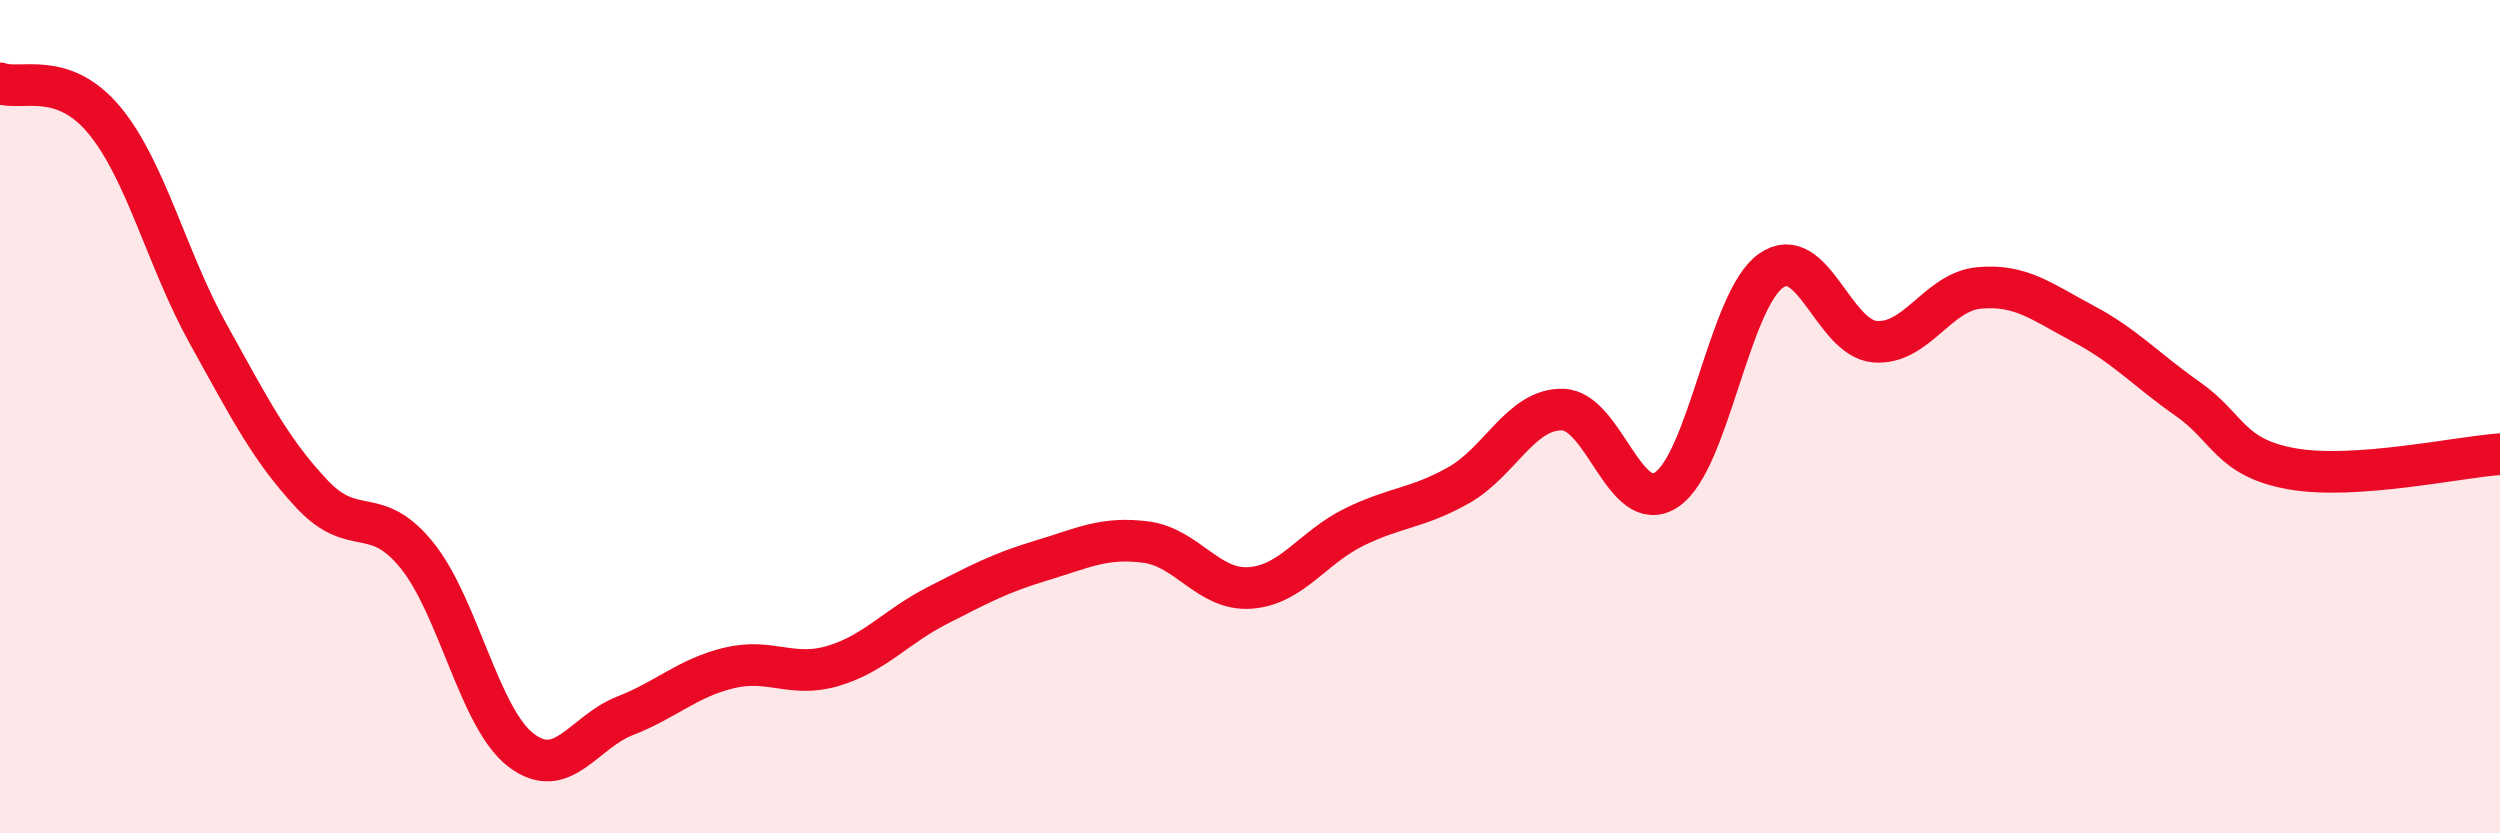
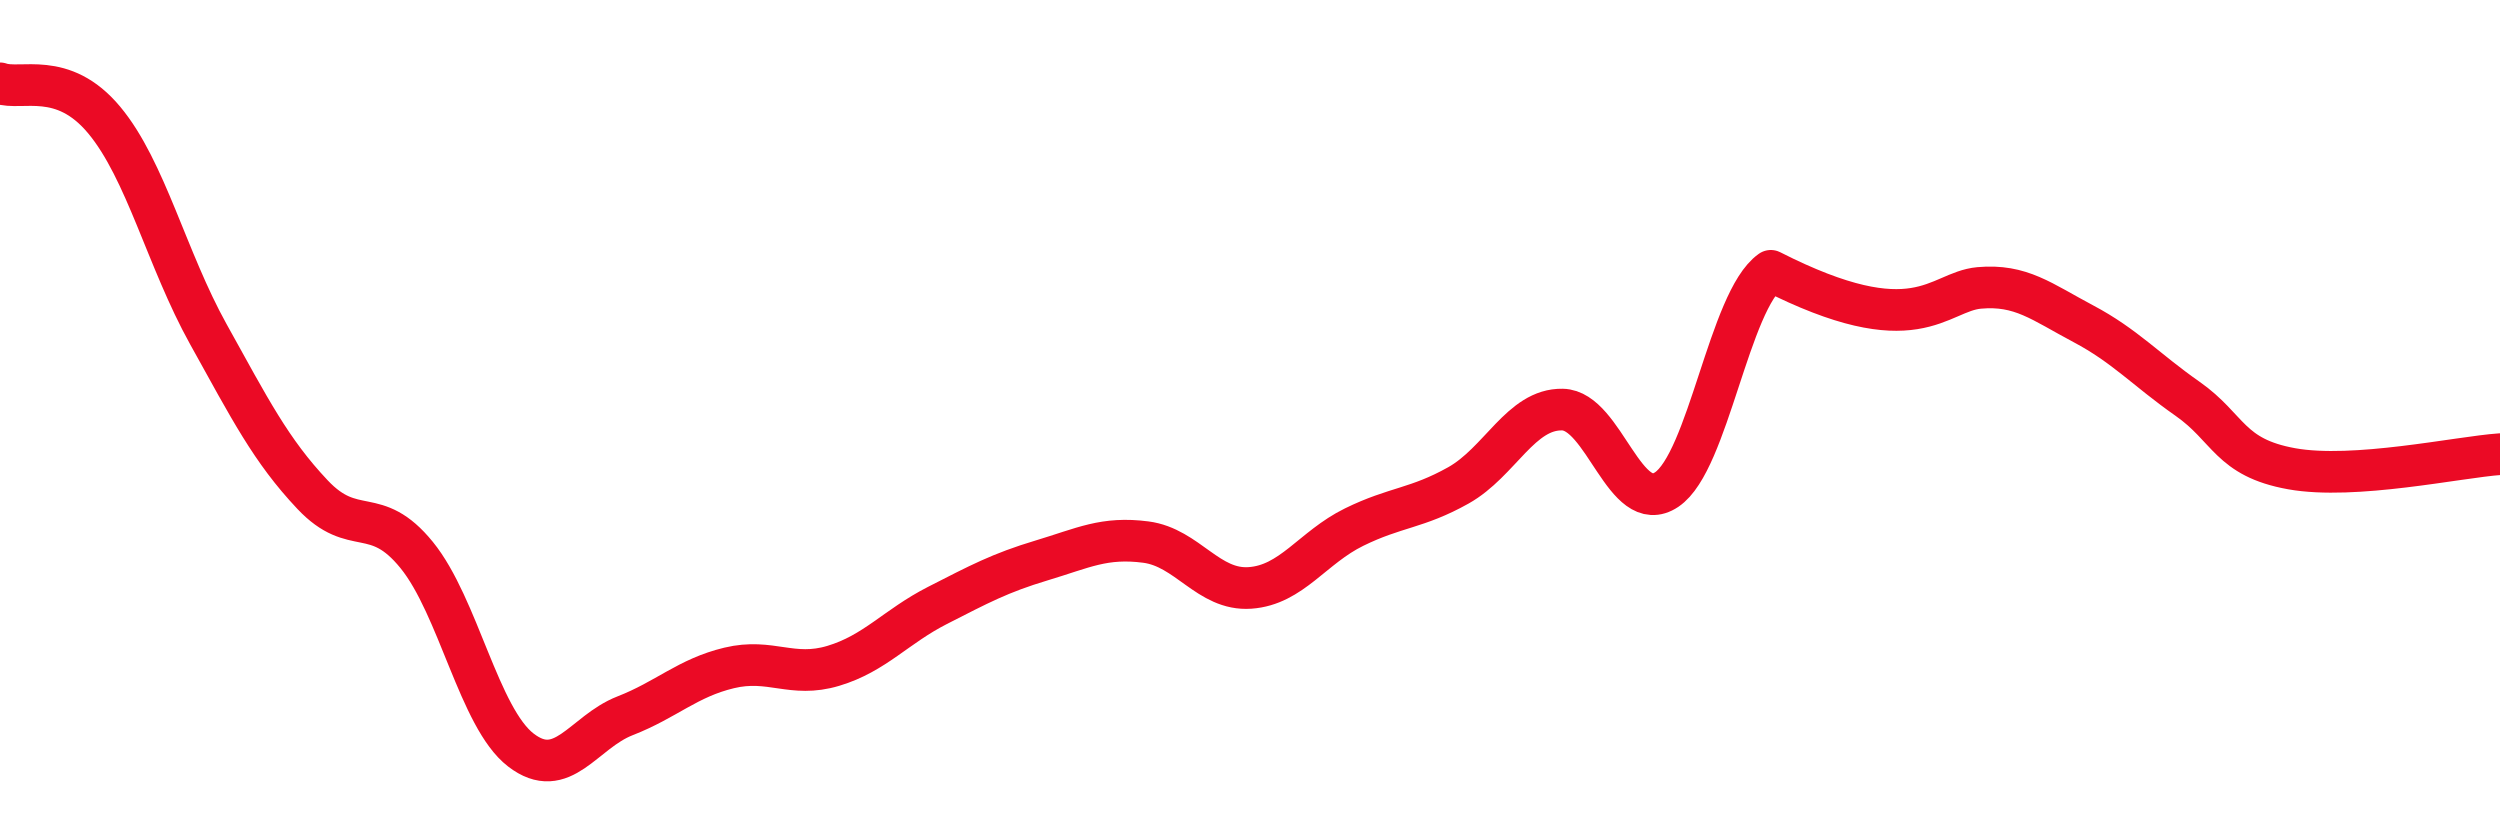
<svg xmlns="http://www.w3.org/2000/svg" width="60" height="20" viewBox="0 0 60 20">
-   <path d="M 0,2 C 0.5,2.18 1.5,1.68 2.5,2.88 C 3.5,4.08 4,6.22 5,8.02 C 6,9.82 6.5,10.81 7.5,11.87 C 8.5,12.93 9,12.09 10,13.32 C 11,14.55 11.5,17.23 12.5,18 C 13.5,18.77 14,17.57 15,17.18 C 16,16.79 16.5,16.27 17.5,16.03 C 18.5,15.79 19,16.28 20,15.98 C 21,15.68 21.5,15.04 22.5,14.53 C 23.5,14.02 24,13.75 25,13.45 C 26,13.15 26.5,12.88 27.5,13.01 C 28.5,13.14 29,14.18 30,14.11 C 31,14.04 31.5,13.14 32.5,12.65 C 33.5,12.16 34,12.21 35,11.65 C 36,11.09 36.5,9.81 37.5,9.83 C 38.5,9.85 39,12.42 40,11.75 C 41,11.08 41.5,7.21 42.5,6.5 C 43.5,5.79 44,8.12 45,8.2 C 46,8.28 46.5,7 47.5,6.91 C 48.5,6.82 49,7.24 50,7.77 C 51,8.3 51.5,8.87 52.5,9.57 C 53.5,10.27 53.5,10.98 55,11.25 C 56.5,11.52 59,10.97 60,10.9L60 20L0 20Z" fill="#EB0A25" opacity="0.1" stroke-linecap="round" stroke-linejoin="round" />
-   <path d="M 0,2 C 0.5,2.18 1.5,1.68 2.5,2.88 C 3.5,4.08 4,6.22 5,8.02 C 6,9.82 6.5,10.81 7.5,11.87 C 8.5,12.93 9,12.09 10,13.32 C 11,14.55 11.5,17.23 12.5,18 C 13.5,18.77 14,17.57 15,17.18 C 16,16.79 16.5,16.27 17.5,16.03 C 18.5,15.79 19,16.28 20,15.98 C 21,15.68 21.5,15.04 22.5,14.53 C 23.5,14.02 24,13.75 25,13.45 C 26,13.15 26.5,12.88 27.5,13.01 C 28.5,13.14 29,14.18 30,14.11 C 31,14.04 31.5,13.14 32.5,12.65 C 33.5,12.16 34,12.21 35,11.65 C 36,11.09 36.5,9.81 37.5,9.83 C 38.5,9.85 39,12.42 40,11.75 C 41,11.08 41.5,7.21 42.5,6.5 C 43.5,5.79 44,8.12 45,8.2 C 46,8.28 46.5,7 47.5,6.91 C 48.5,6.82 49,7.24 50,7.77 C 51,8.3 51.5,8.87 52.5,9.57 C 53.5,10.27 53.5,10.98 55,11.25 C 56.5,11.52 59,10.97 60,10.9" stroke="#EB0A25" stroke-width="1" fill="none" stroke-linecap="round" stroke-linejoin="round" />
+   <path d="M 0,2 C 0.5,2.18 1.5,1.68 2.5,2.88 C 3.5,4.08 4,6.22 5,8.02 C 6,9.82 6.5,10.81 7.5,11.87 C 8.5,12.93 9,12.09 10,13.32 C 11,14.55 11.5,17.23 12.5,18 C 13.5,18.77 14,17.57 15,17.18 C 16,16.79 16.5,16.27 17.5,16.03 C 18.5,15.79 19,16.28 20,15.98 C 21,15.68 21.5,15.04 22.5,14.53 C 23.5,14.02 24,13.75 25,13.45 C 26,13.15 26.5,12.88 27.5,13.01 C 28.5,13.14 29,14.18 30,14.11 C 31,14.04 31.5,13.14 32.5,12.65 C 33.5,12.16 34,12.21 35,11.65 C 36,11.09 36.5,9.81 37.5,9.83 C 38.5,9.85 39,12.42 40,11.75 C 41,11.08 41.5,7.21 42.5,6.5 C 46,8.28 46.5,7 47.5,6.91 C 48.5,6.82 49,7.24 50,7.77 C 51,8.3 51.5,8.87 52.5,9.57 C 53.5,10.27 53.5,10.98 55,11.25 C 56.5,11.52 59,10.97 60,10.9" stroke="#EB0A25" stroke-width="1" fill="none" stroke-linecap="round" stroke-linejoin="round" />
</svg>